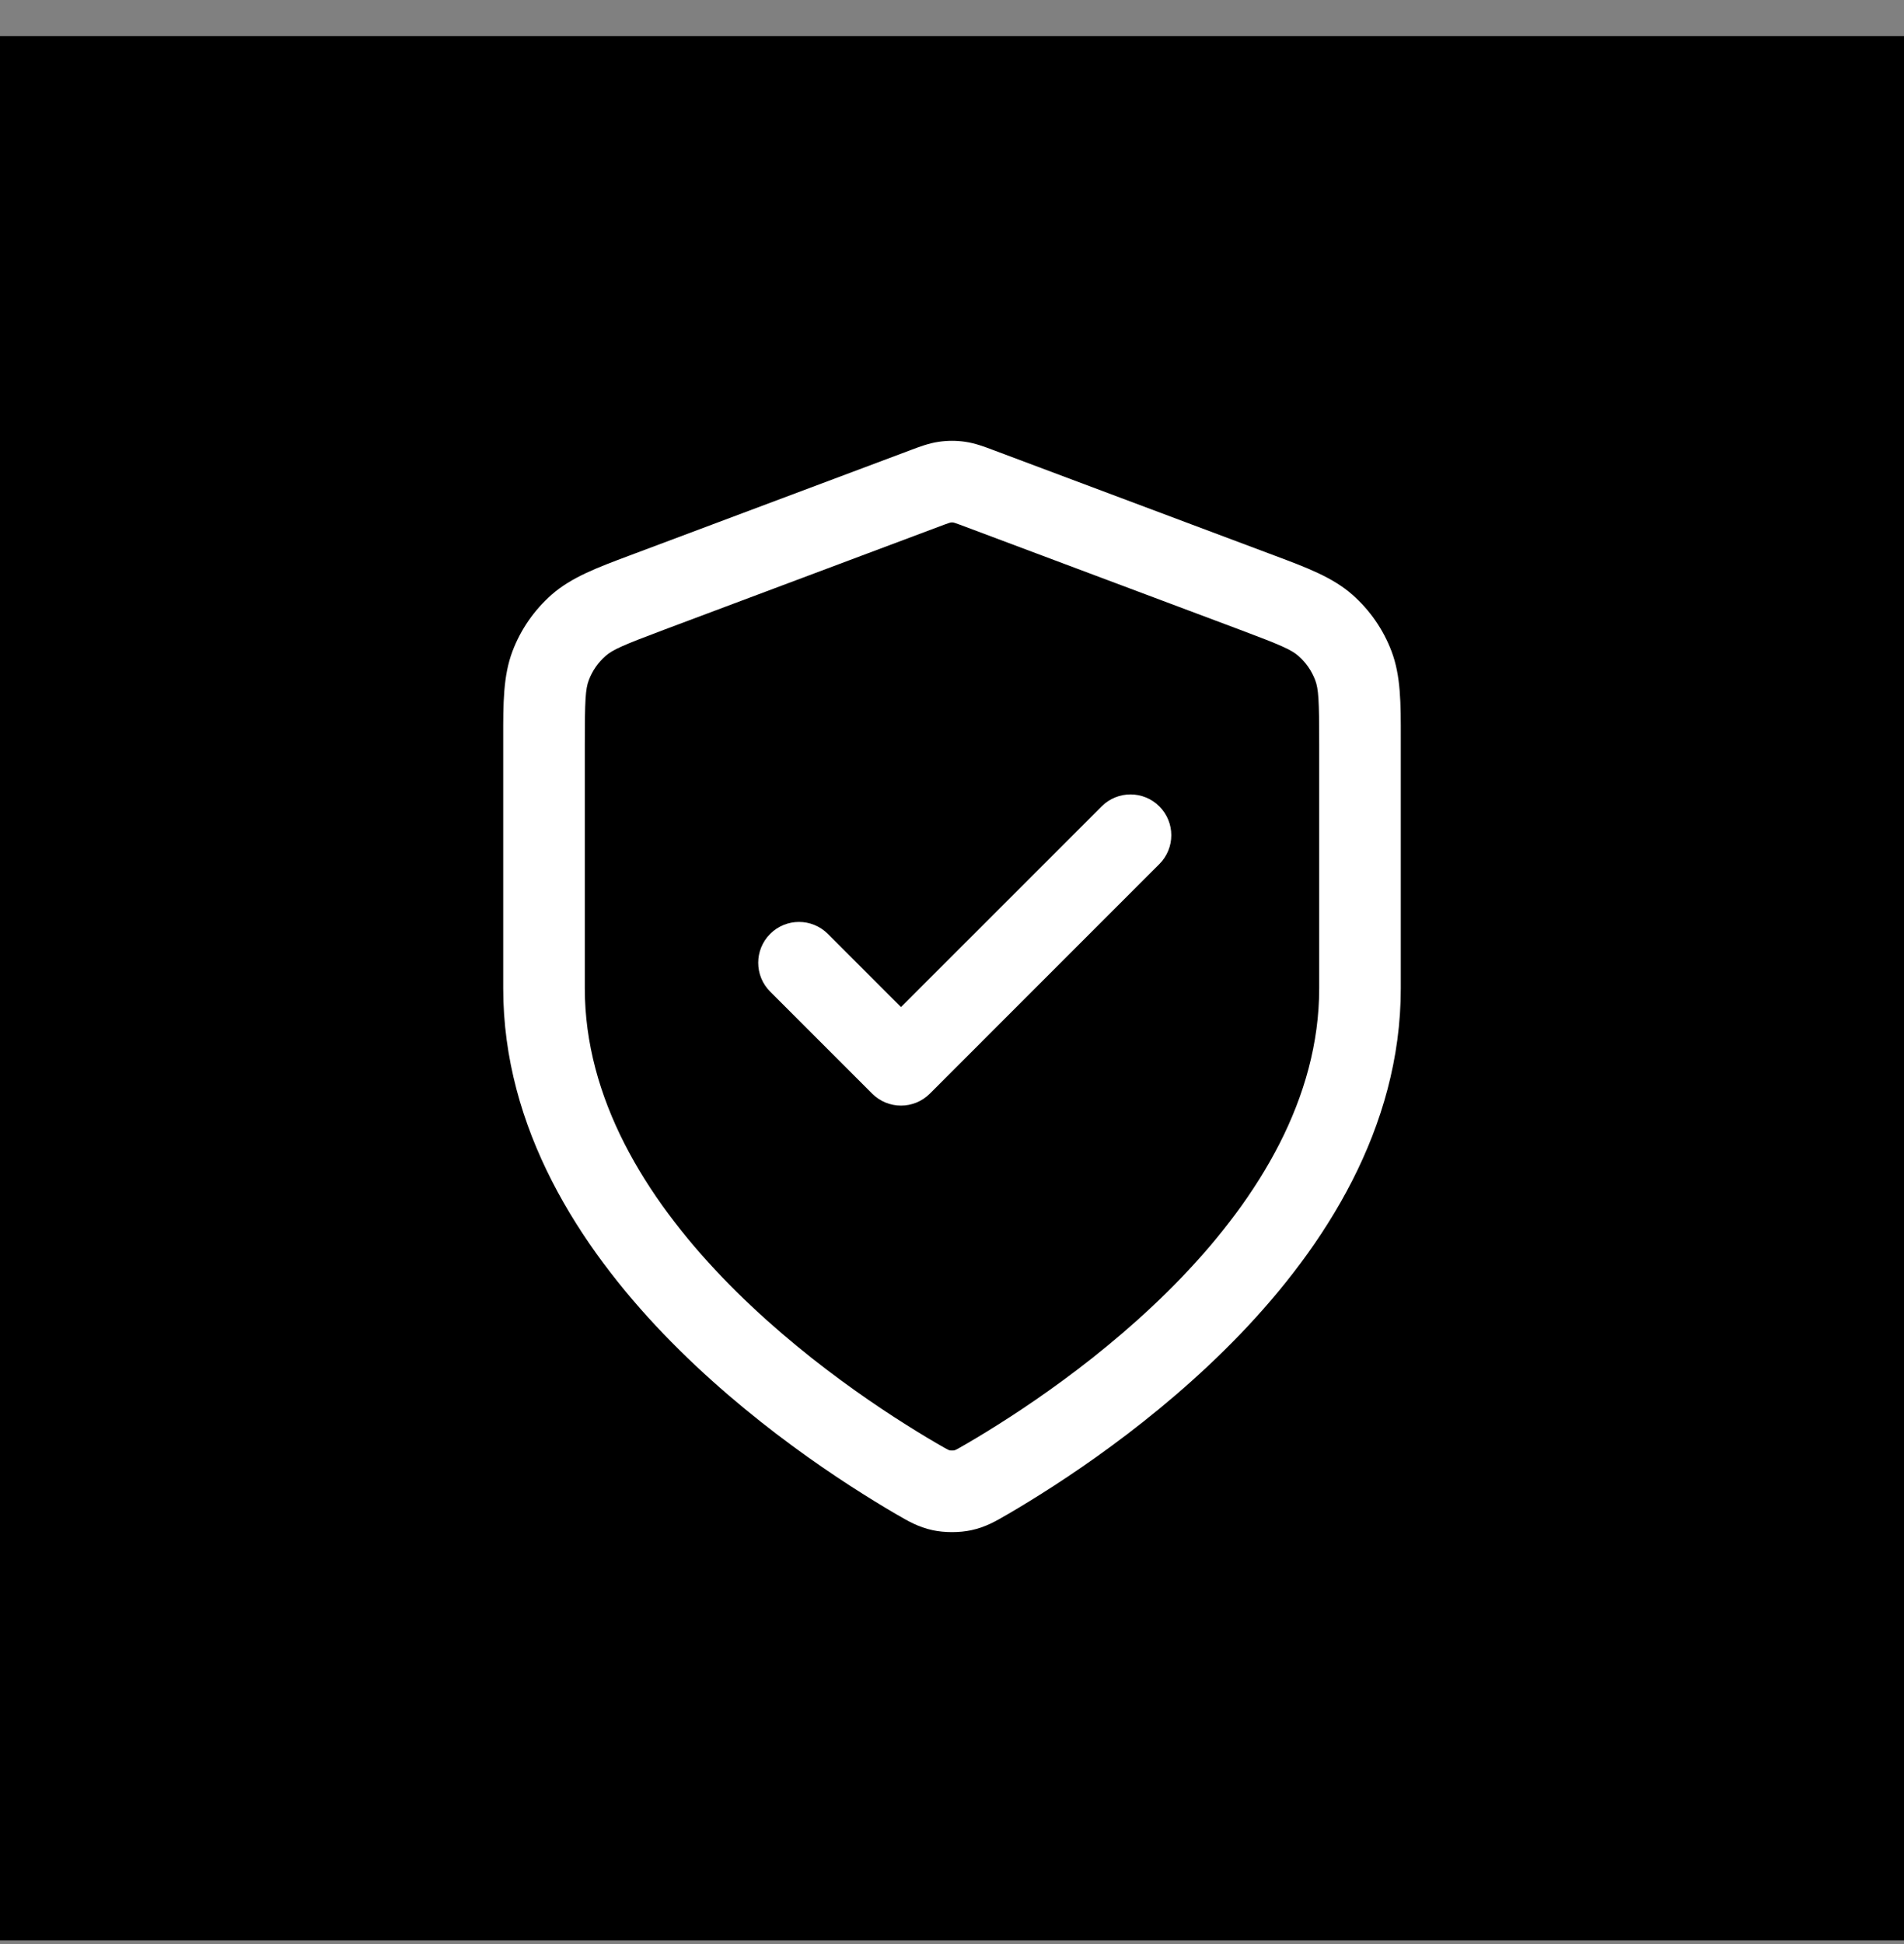
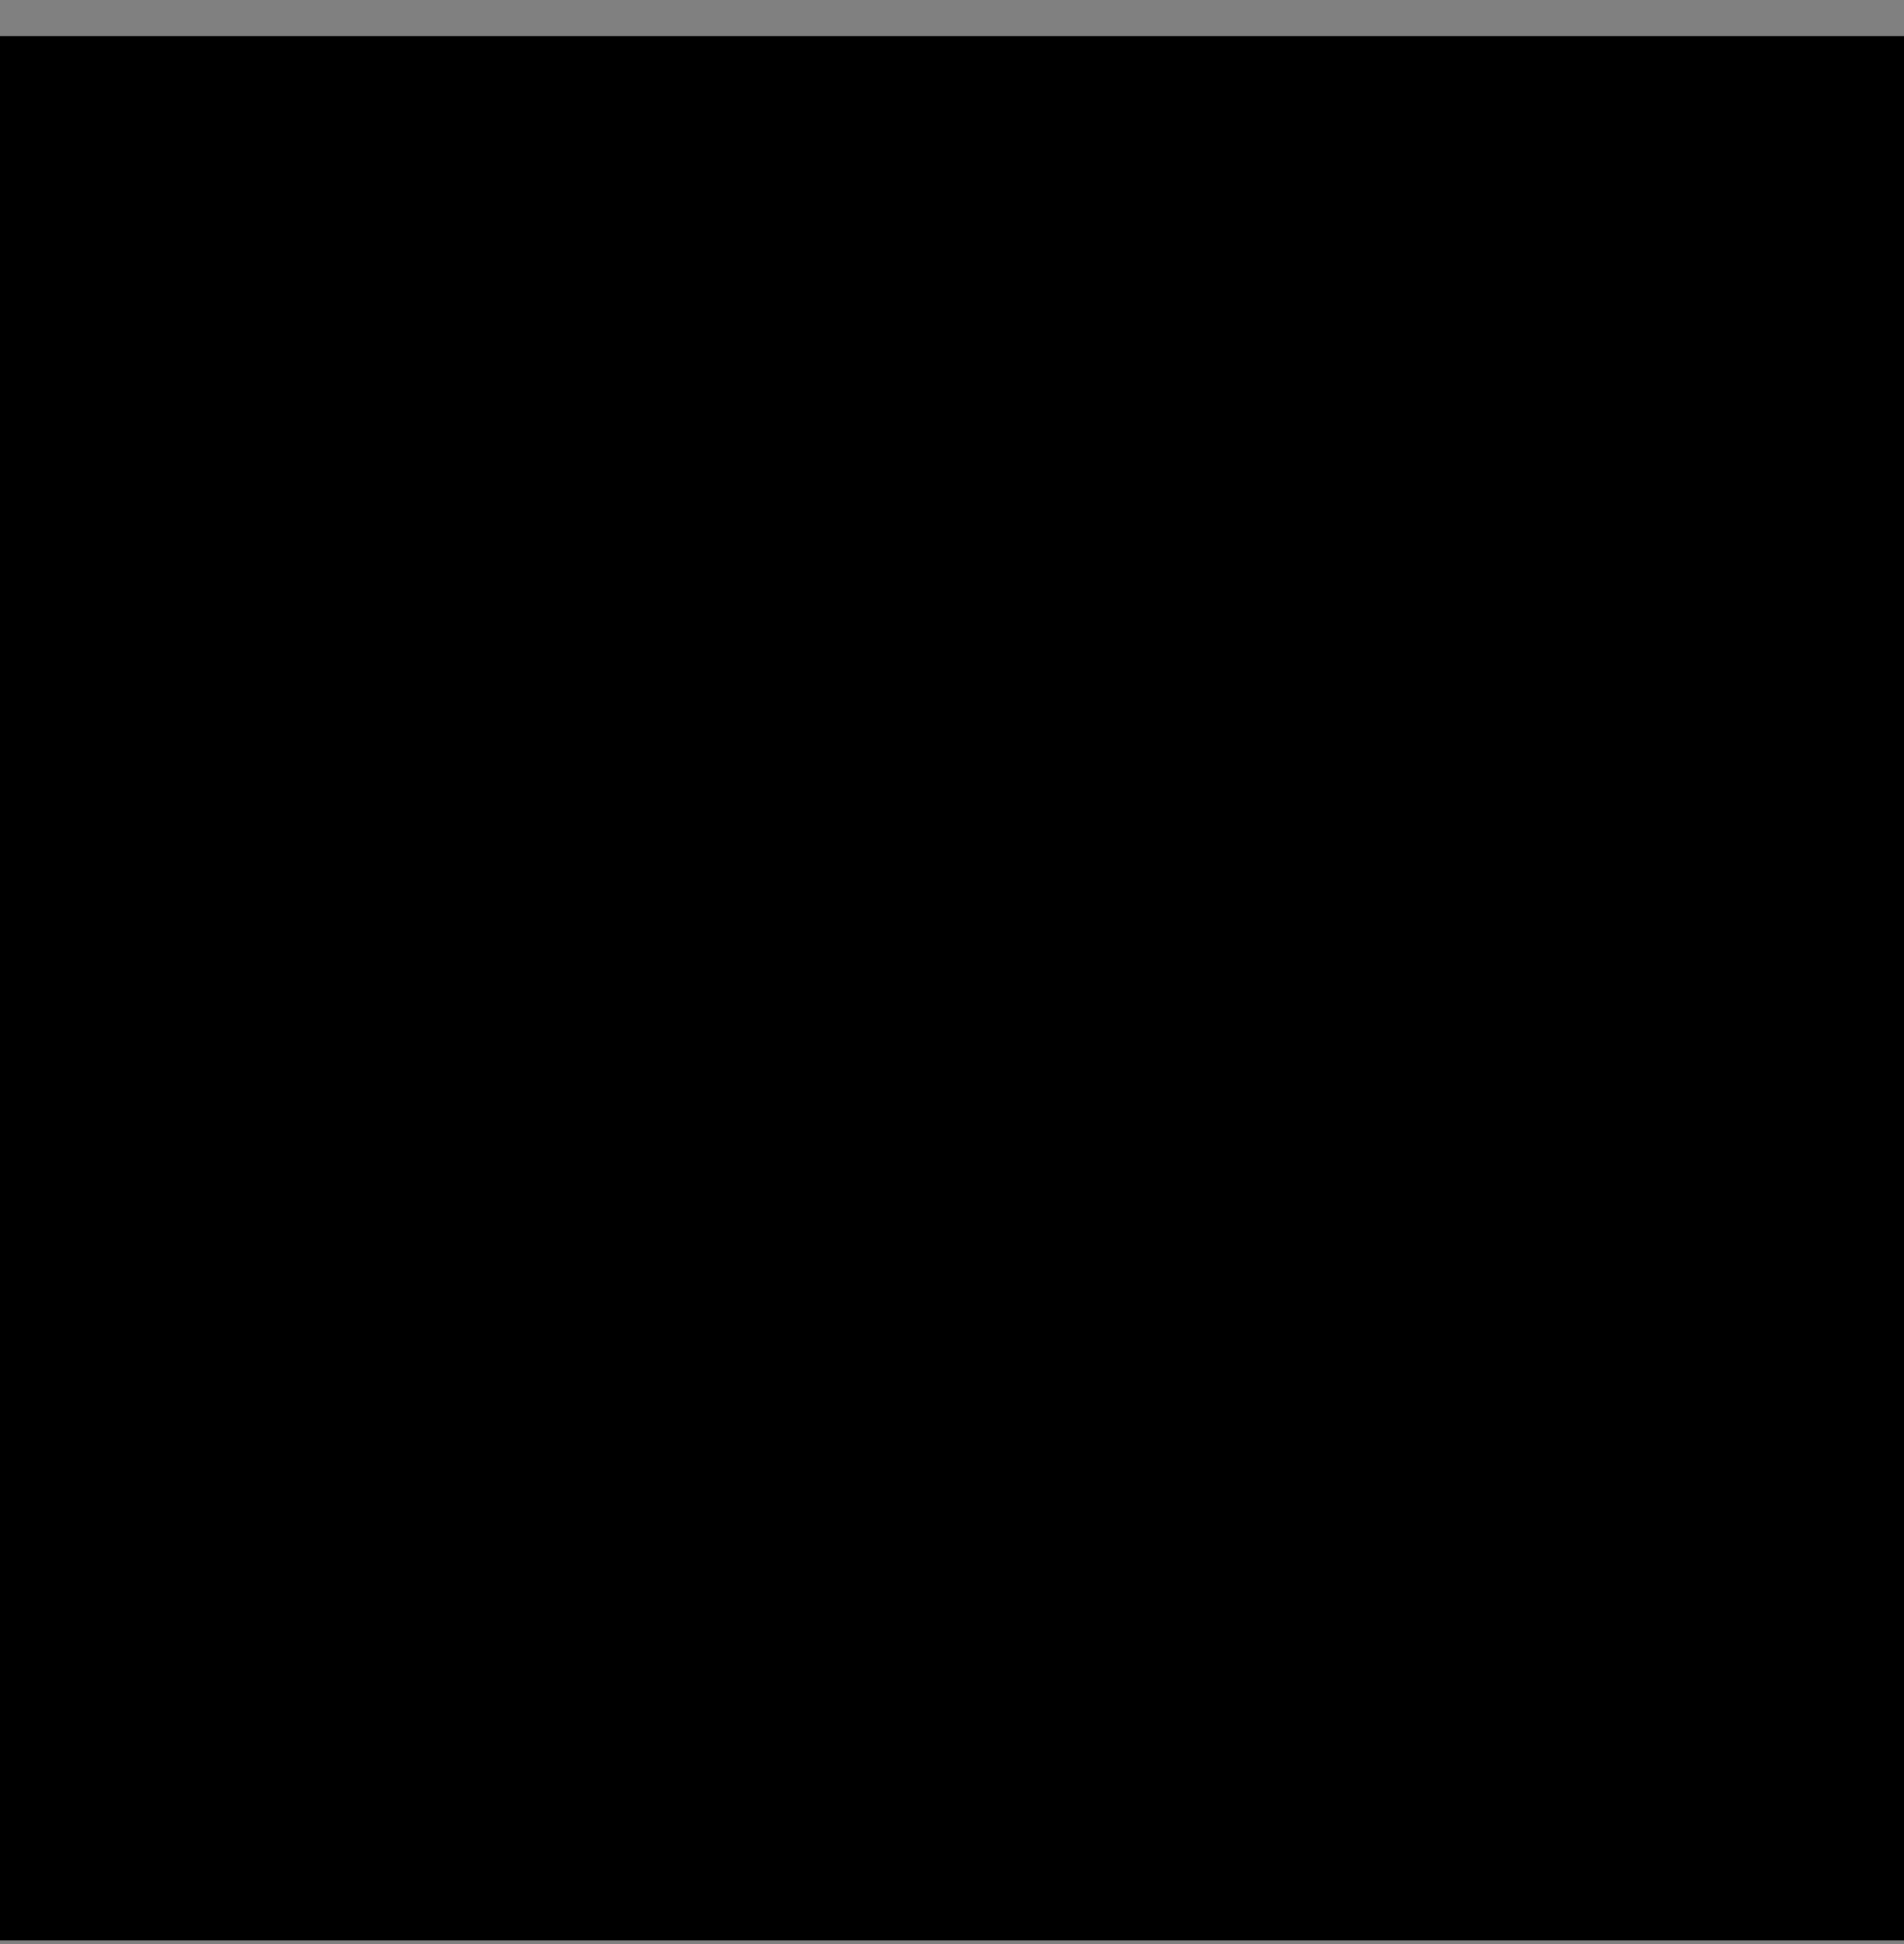
<svg xmlns="http://www.w3.org/2000/svg" width="48" height="49" viewBox="0 0 48 49" fill="none">
  <rect x="0" y="0" width="48" height="49" fill="#808080" stroke="none" />
  <rect width="48" height="48" transform="translate(0 0.909)" fill="black" />
-   <path fill-rule="evenodd" clip-rule="evenodd" d="M23.669 11.135C23.889 11.103 24.111 11.103 24.331 11.135C24.583 11.171 24.818 11.26 25.03 11.34C25.048 11.347 25.066 11.353 25.084 11.36L31.977 13.945C32.028 13.964 32.079 13.983 32.129 14.002C32.942 14.306 33.594 14.55 34.094 14.99C34.533 15.377 34.871 15.864 35.079 16.411C35.316 17.034 35.315 17.731 35.314 18.599C35.314 18.652 35.314 18.706 35.314 18.76V24.909C35.314 28.448 33.389 31.416 31.273 33.621C29.145 35.837 26.707 37.406 25.416 38.16C25.399 38.169 25.383 38.179 25.366 38.188C25.126 38.329 24.851 38.491 24.485 38.569C24.187 38.633 23.813 38.633 23.515 38.569C23.149 38.491 22.874 38.329 22.634 38.188C22.617 38.179 22.601 38.169 22.584 38.16C21.293 37.406 18.855 35.837 16.727 33.621C14.611 31.416 12.686 28.448 12.686 24.909V18.76C12.686 18.706 12.686 18.652 12.686 18.599C12.685 17.731 12.684 17.034 12.921 16.411C13.129 15.864 13.467 15.377 13.905 14.99C14.406 14.55 15.059 14.306 15.871 14.002C15.921 13.983 15.972 13.964 16.023 13.945L22.917 11.36C22.934 11.353 22.952 11.347 22.97 11.34C23.182 11.26 23.417 11.171 23.669 11.135ZM23.965 13.17C23.96 13.171 23.946 13.175 23.916 13.185C23.857 13.204 23.78 13.233 23.639 13.286L16.745 15.871C15.704 16.262 15.444 16.376 15.266 16.534C15.078 16.699 14.933 16.908 14.844 17.142C14.759 17.365 14.743 17.648 14.743 18.76V24.909C14.743 27.681 16.259 30.163 18.211 32.197C20.152 34.218 22.408 35.675 23.621 36.383C23.775 36.472 23.844 36.512 23.898 36.539C23.925 36.552 23.936 36.555 23.942 36.557C23.943 36.557 23.947 36.557 23.952 36.558C23.965 36.559 23.981 36.56 24 36.56C24.019 36.56 24.035 36.559 24.048 36.558C24.053 36.557 24.057 36.557 24.058 36.557C24.064 36.555 24.075 36.552 24.102 36.539C24.156 36.512 24.225 36.472 24.379 36.383C25.592 35.675 27.848 34.218 29.789 32.197C31.741 30.163 33.257 27.681 33.257 24.909V18.76C33.257 17.648 33.241 17.365 33.156 17.142C33.067 16.908 32.922 16.699 32.734 16.534C32.556 16.376 32.296 16.262 31.255 15.871L24.361 13.286C24.22 13.233 24.143 13.204 24.084 13.185C24.054 13.175 24.04 13.171 24.035 13.17C24.012 13.167 23.988 13.167 23.965 13.17ZM29.227 20.325C29.629 20.726 29.629 21.378 29.227 21.779L23.442 27.565C23.04 27.967 22.389 27.967 21.987 27.565L19.416 24.994C19.014 24.592 19.014 23.941 19.416 23.539C19.817 23.137 20.468 23.137 20.87 23.539L22.714 25.383L27.773 20.325C28.174 19.923 28.826 19.923 29.227 20.325Z" fill="white" />
</svg>